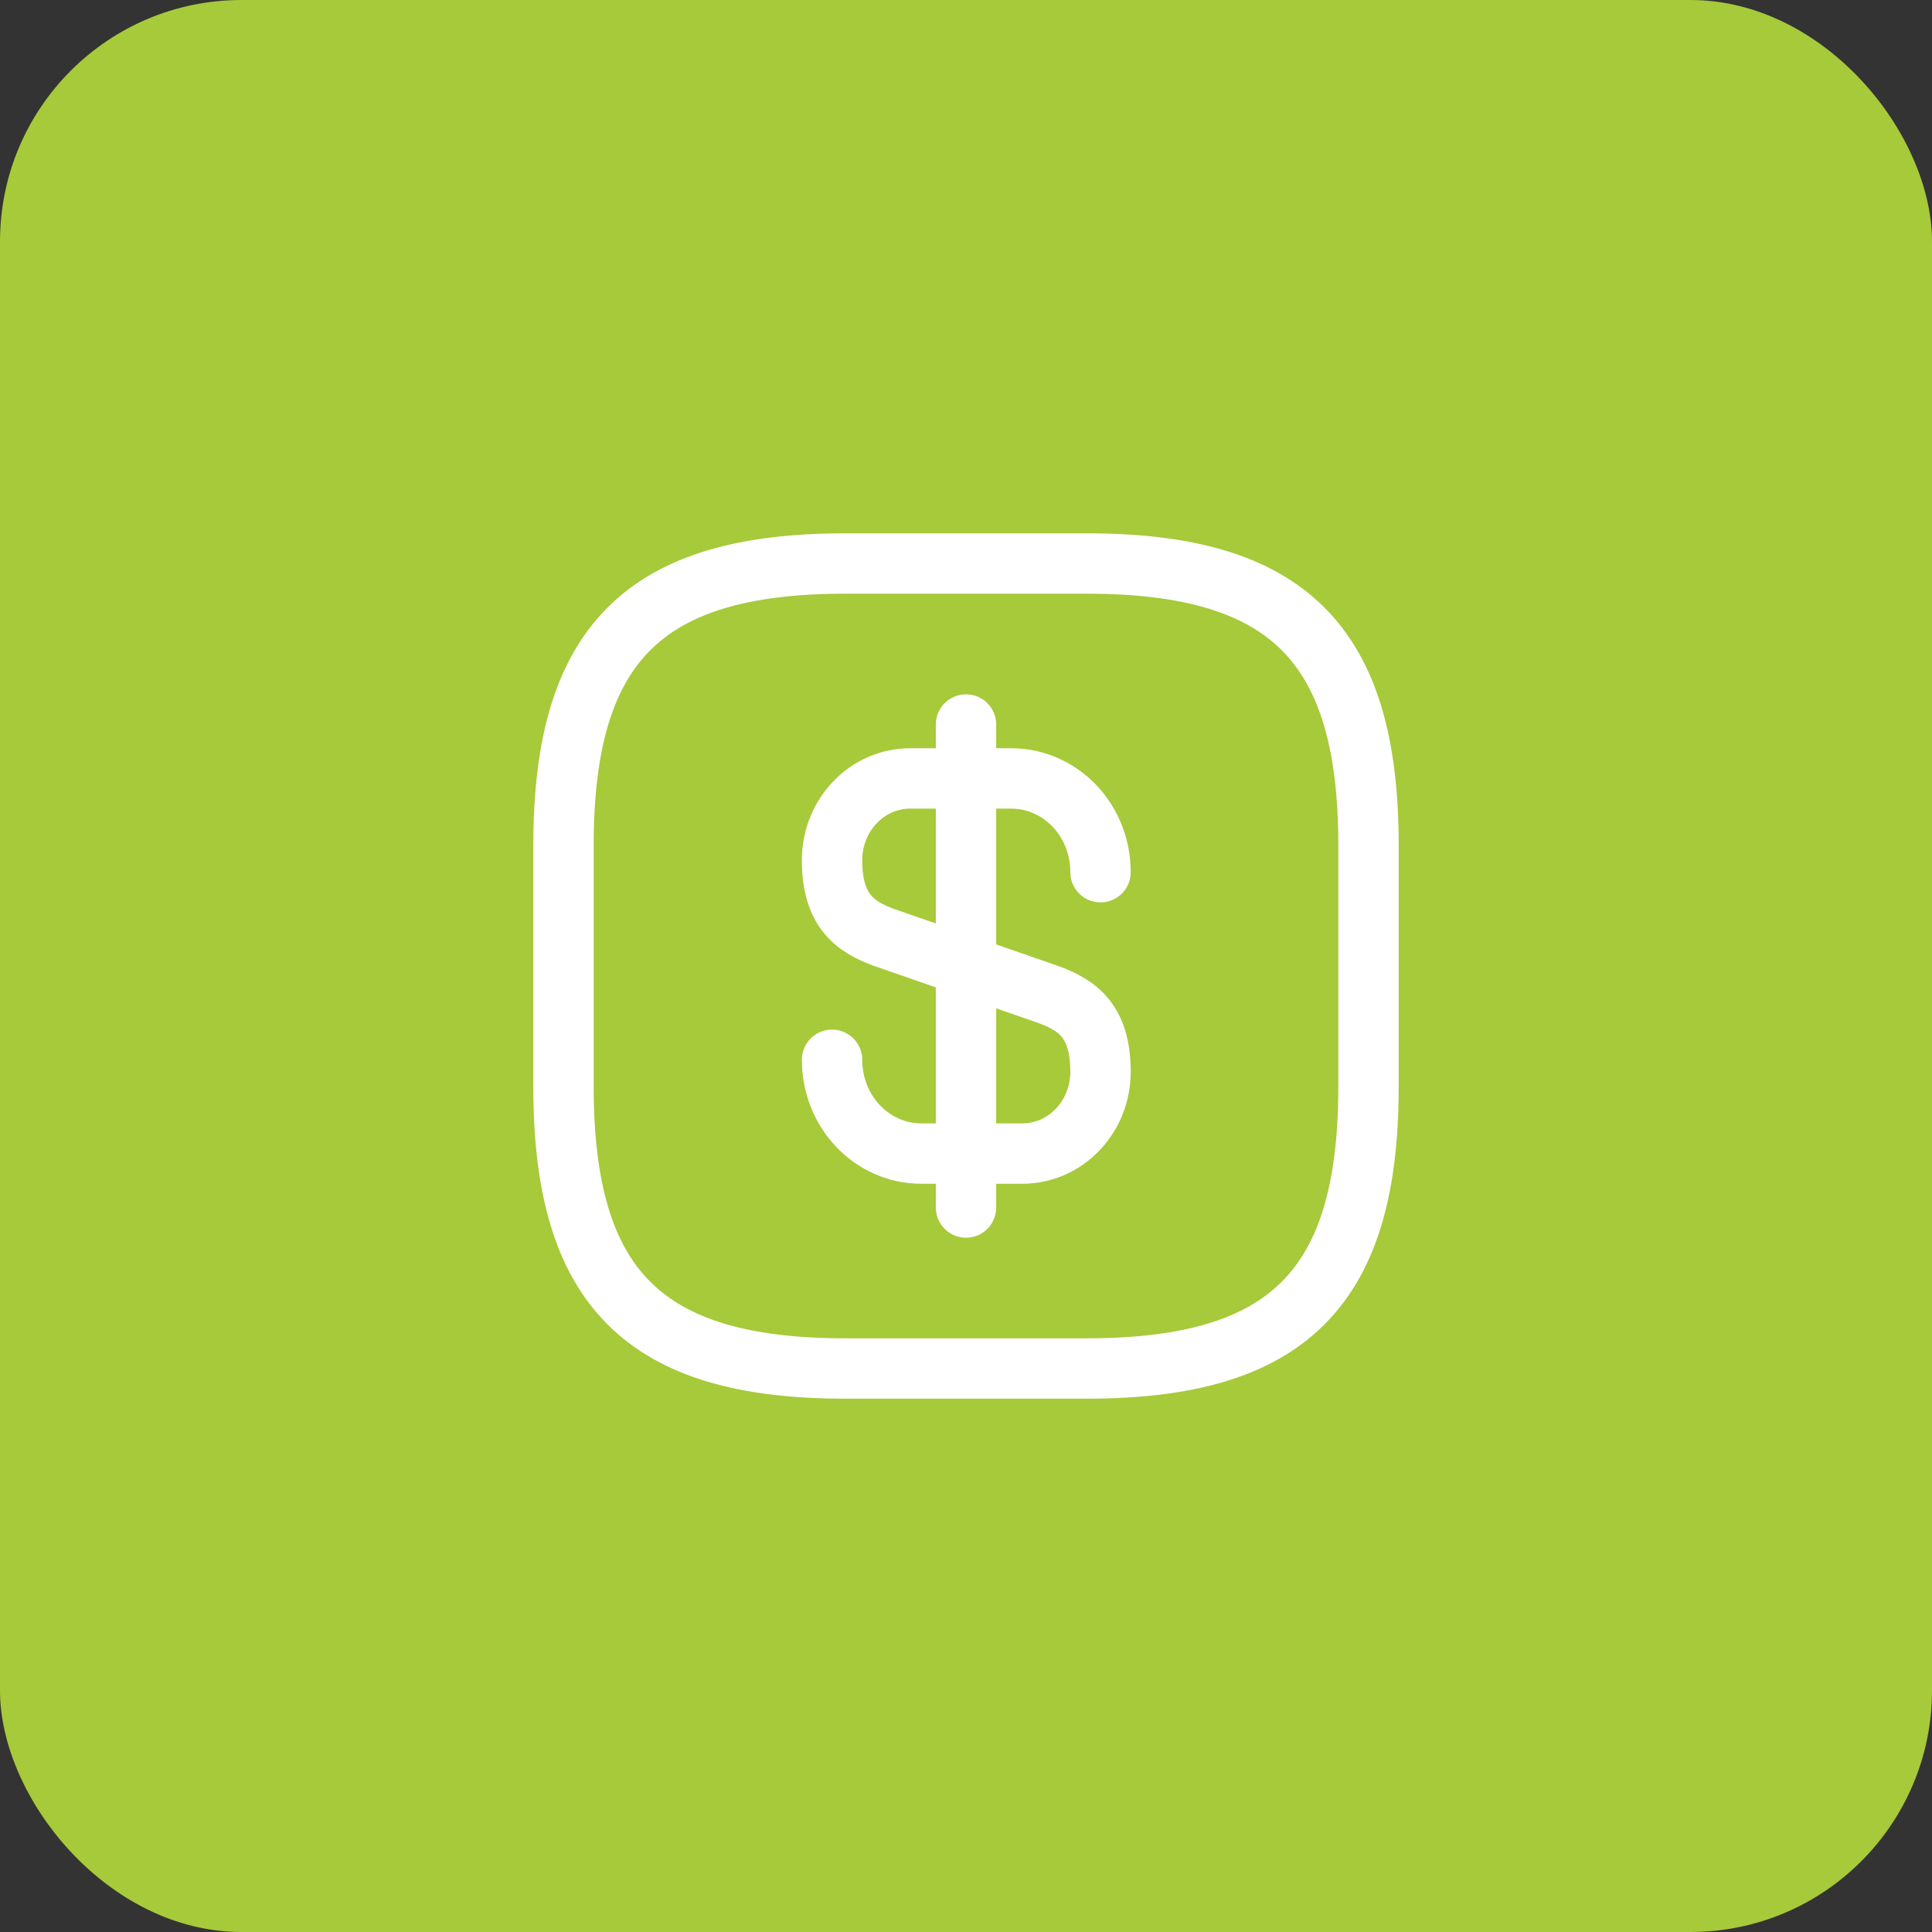
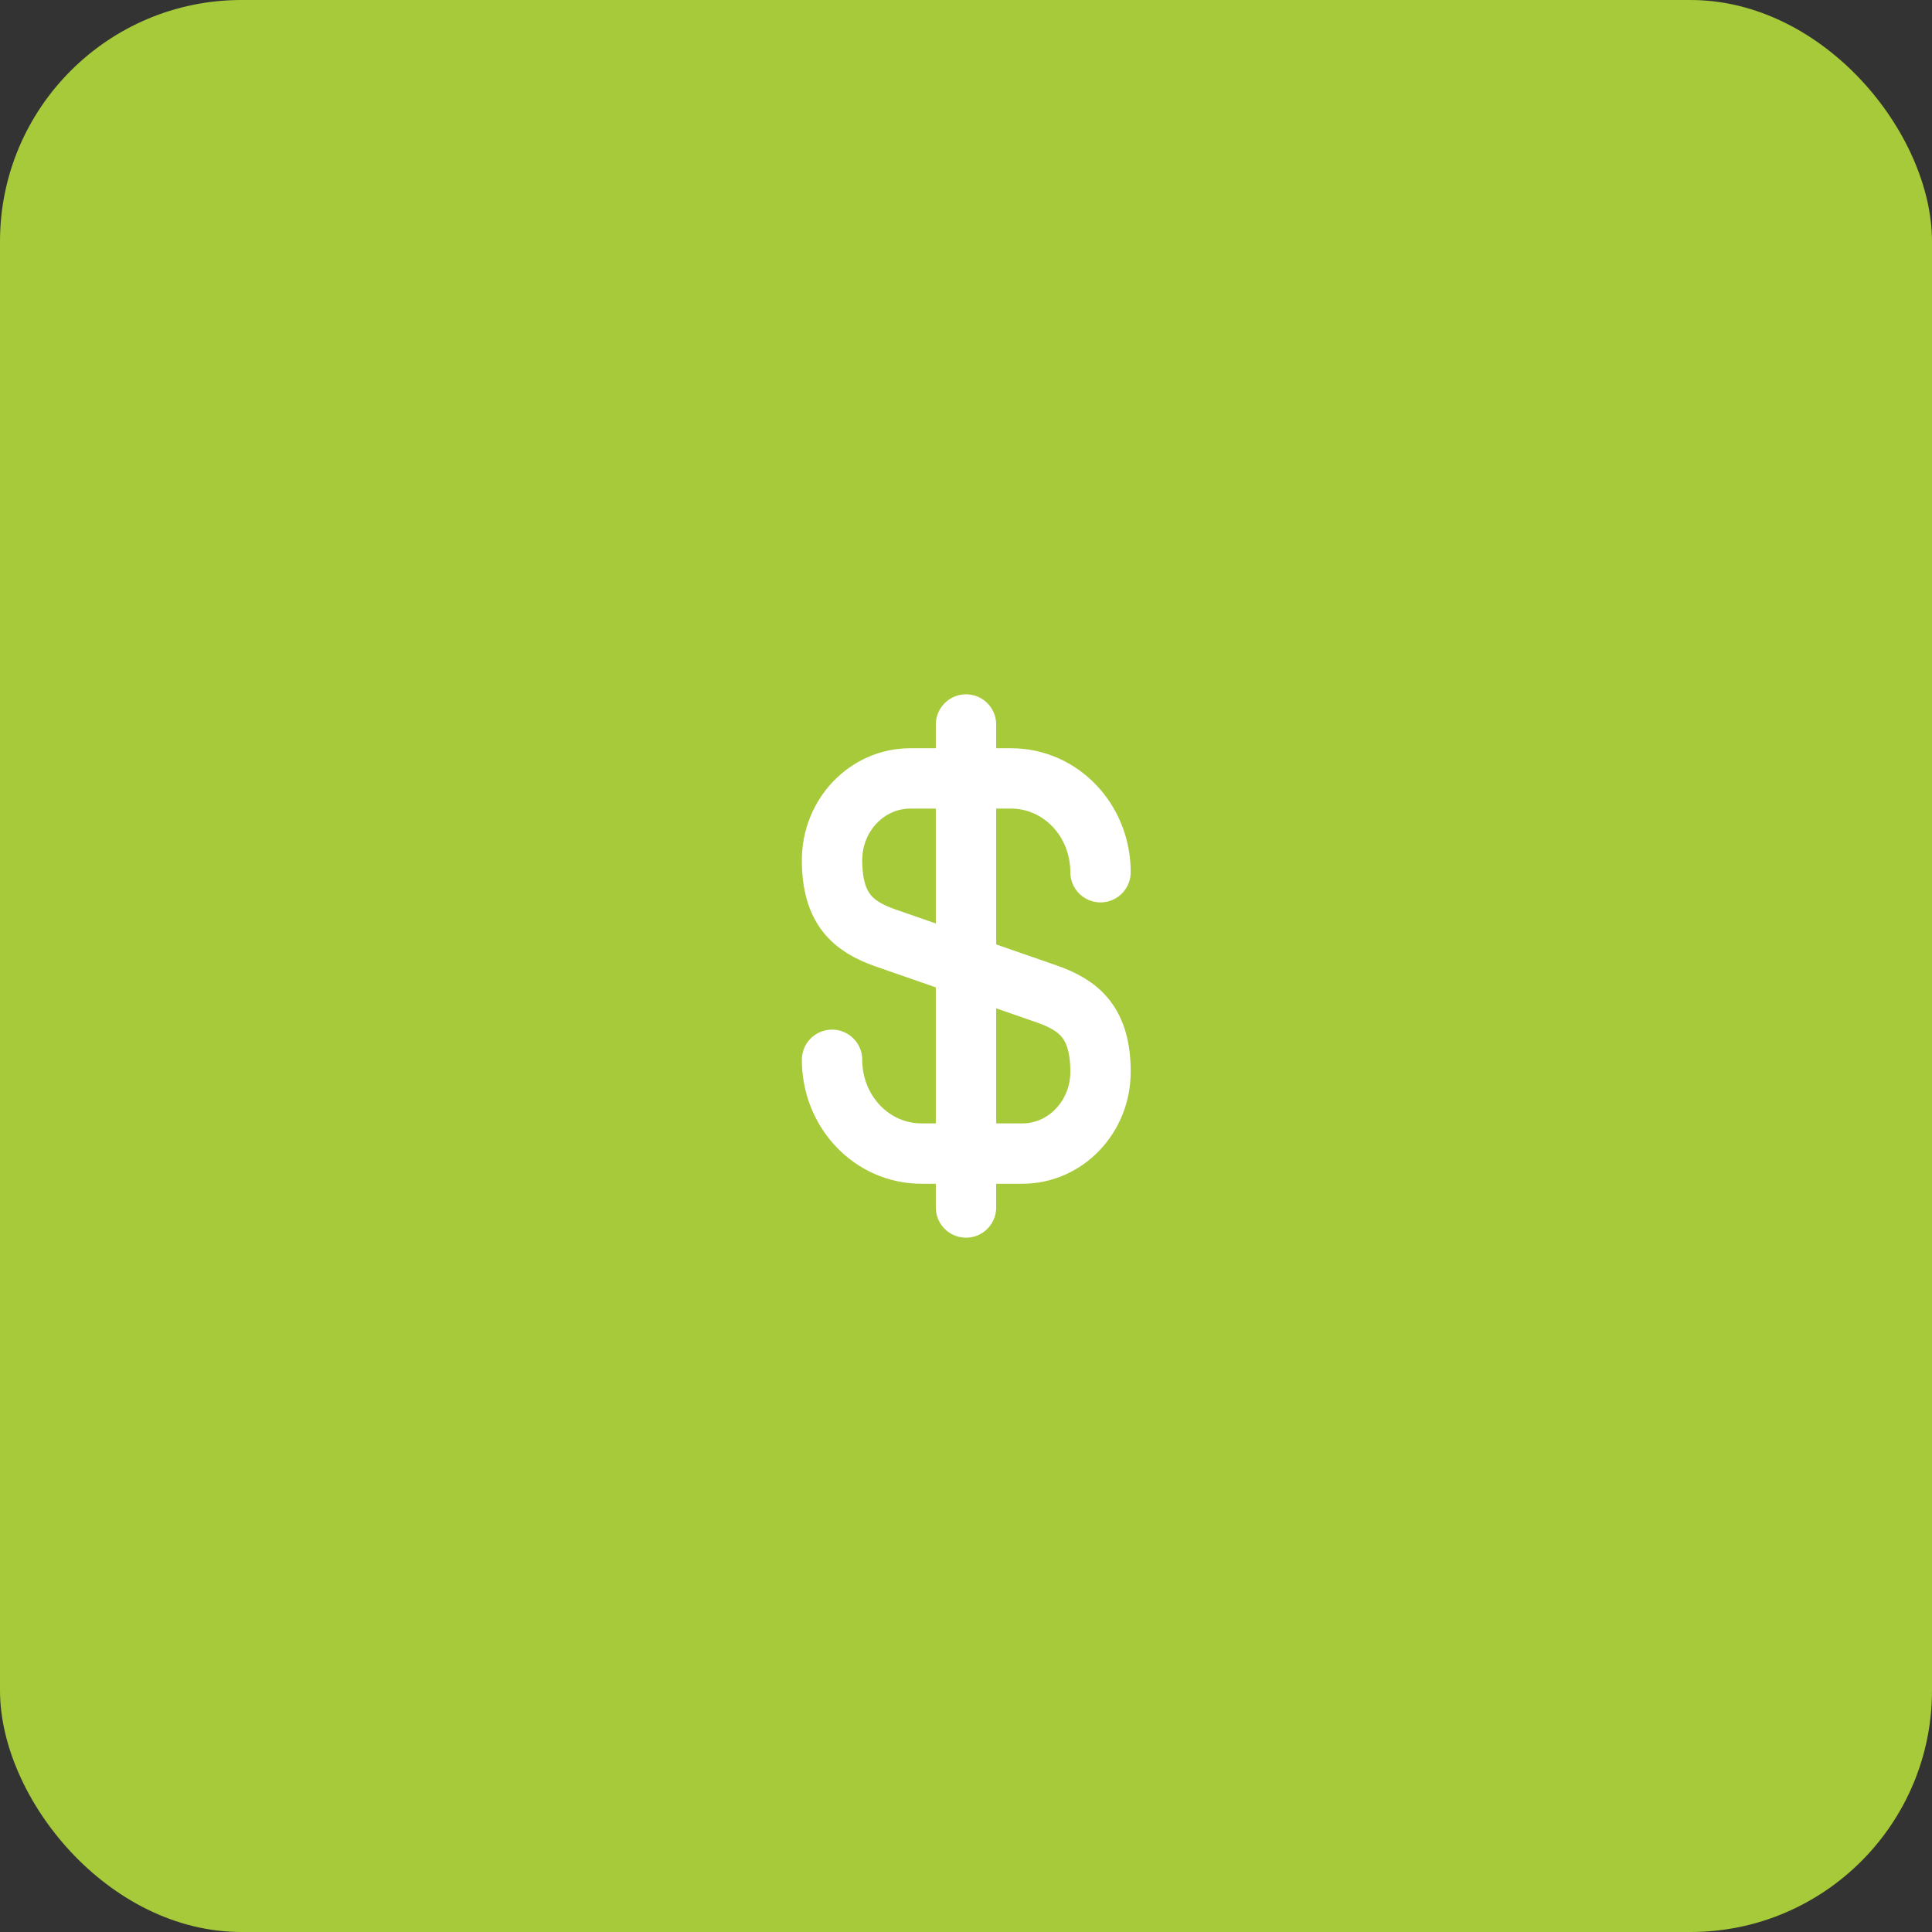
<svg xmlns="http://www.w3.org/2000/svg" width="48" height="48" viewBox="0 0 48 48" fill="none">
  <rect x="0" y="0" width="48" height="48" fill="#333333" stroke="none" />
  <rect width="48" height="48" rx="6" fill="#A6CA39" />
  <path d="M20.672 26.33C20.672 27.62 21.662 28.66 22.892 28.66H25.402C26.472 28.66 27.342 27.75 27.342 26.63C27.342 25.41 26.812 24.98 26.022 24.7L21.992 23.3C21.202 23.02 20.672 22.59 20.672 21.37C20.672 20.25 21.542 19.34 22.612 19.34H25.122C26.352 19.34 27.342 20.38 27.342 21.67" stroke="white" stroke-width="1.5" stroke-linecap="round" stroke-linejoin="round" />
  <path d="M24 18V30" stroke="white" stroke-width="1.5" stroke-linecap="round" stroke-linejoin="round" />
-   <path d="M27 34H21C16 34 14 32 14 27V21C14 16 16 14 21 14H27C32 14 34 16 34 21V27C34 32 32 34 27 34Z" stroke="white" stroke-width="1.5" stroke-linecap="round" stroke-linejoin="round" />
</svg>